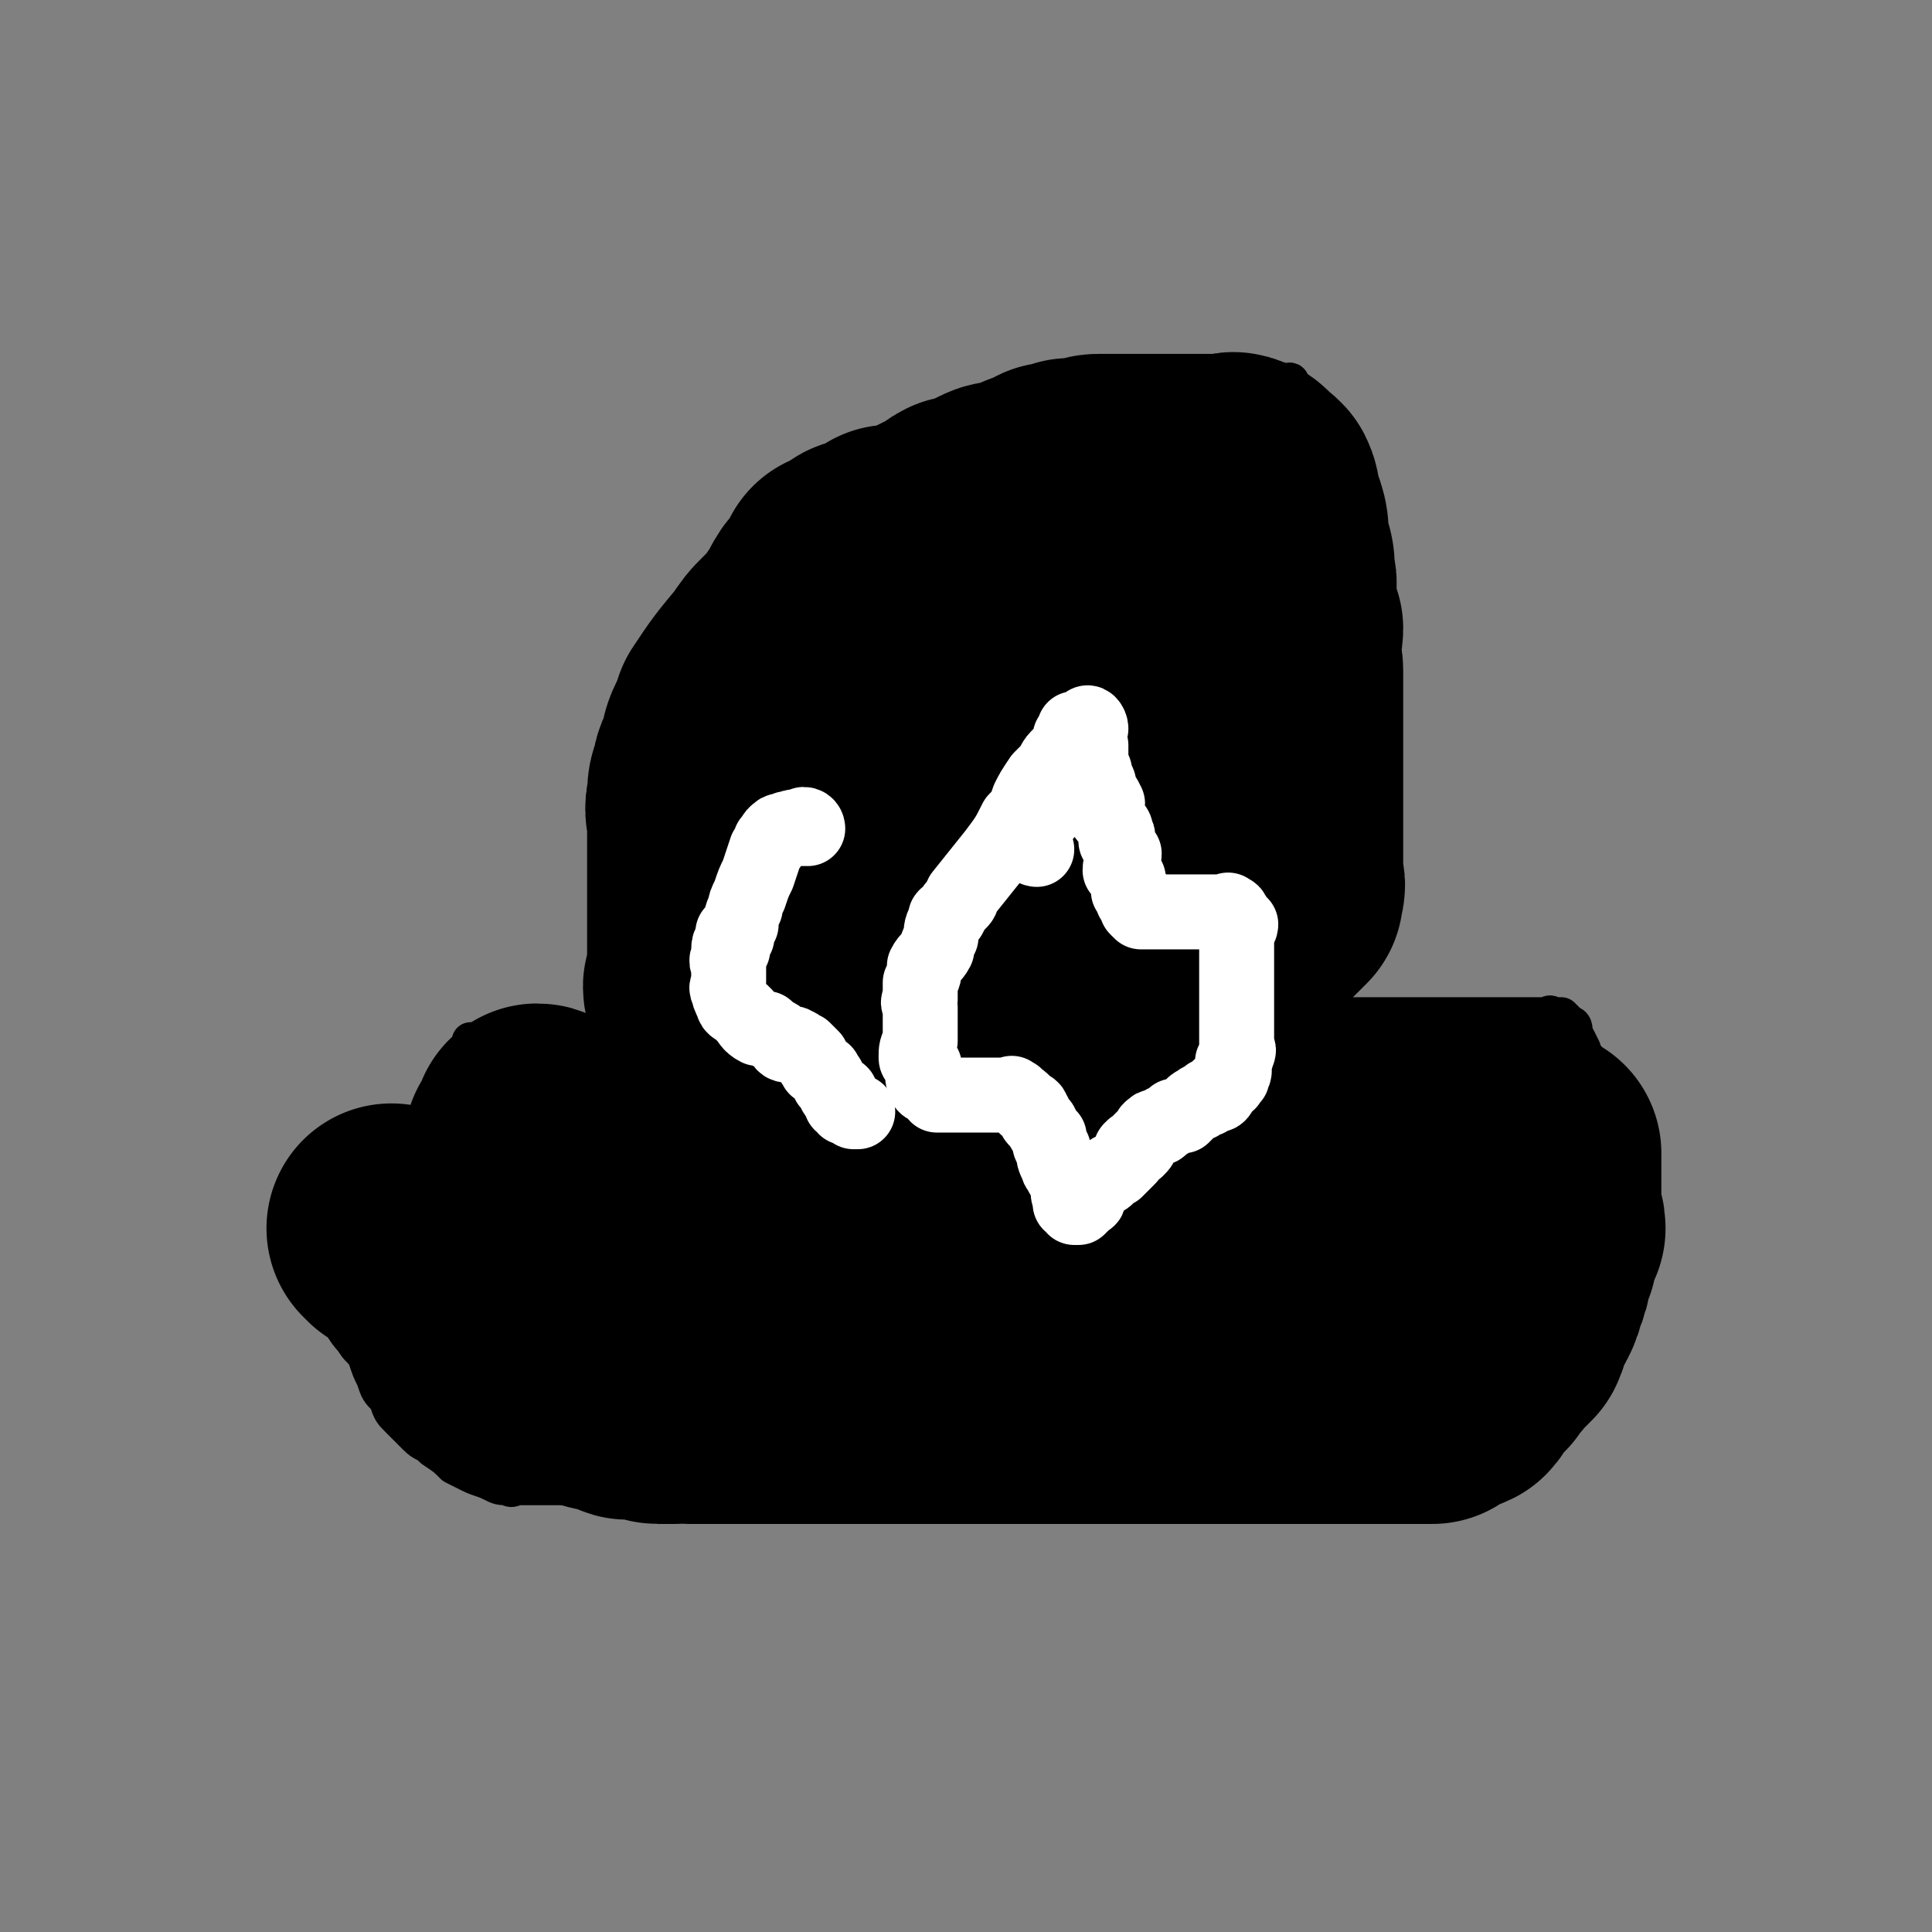
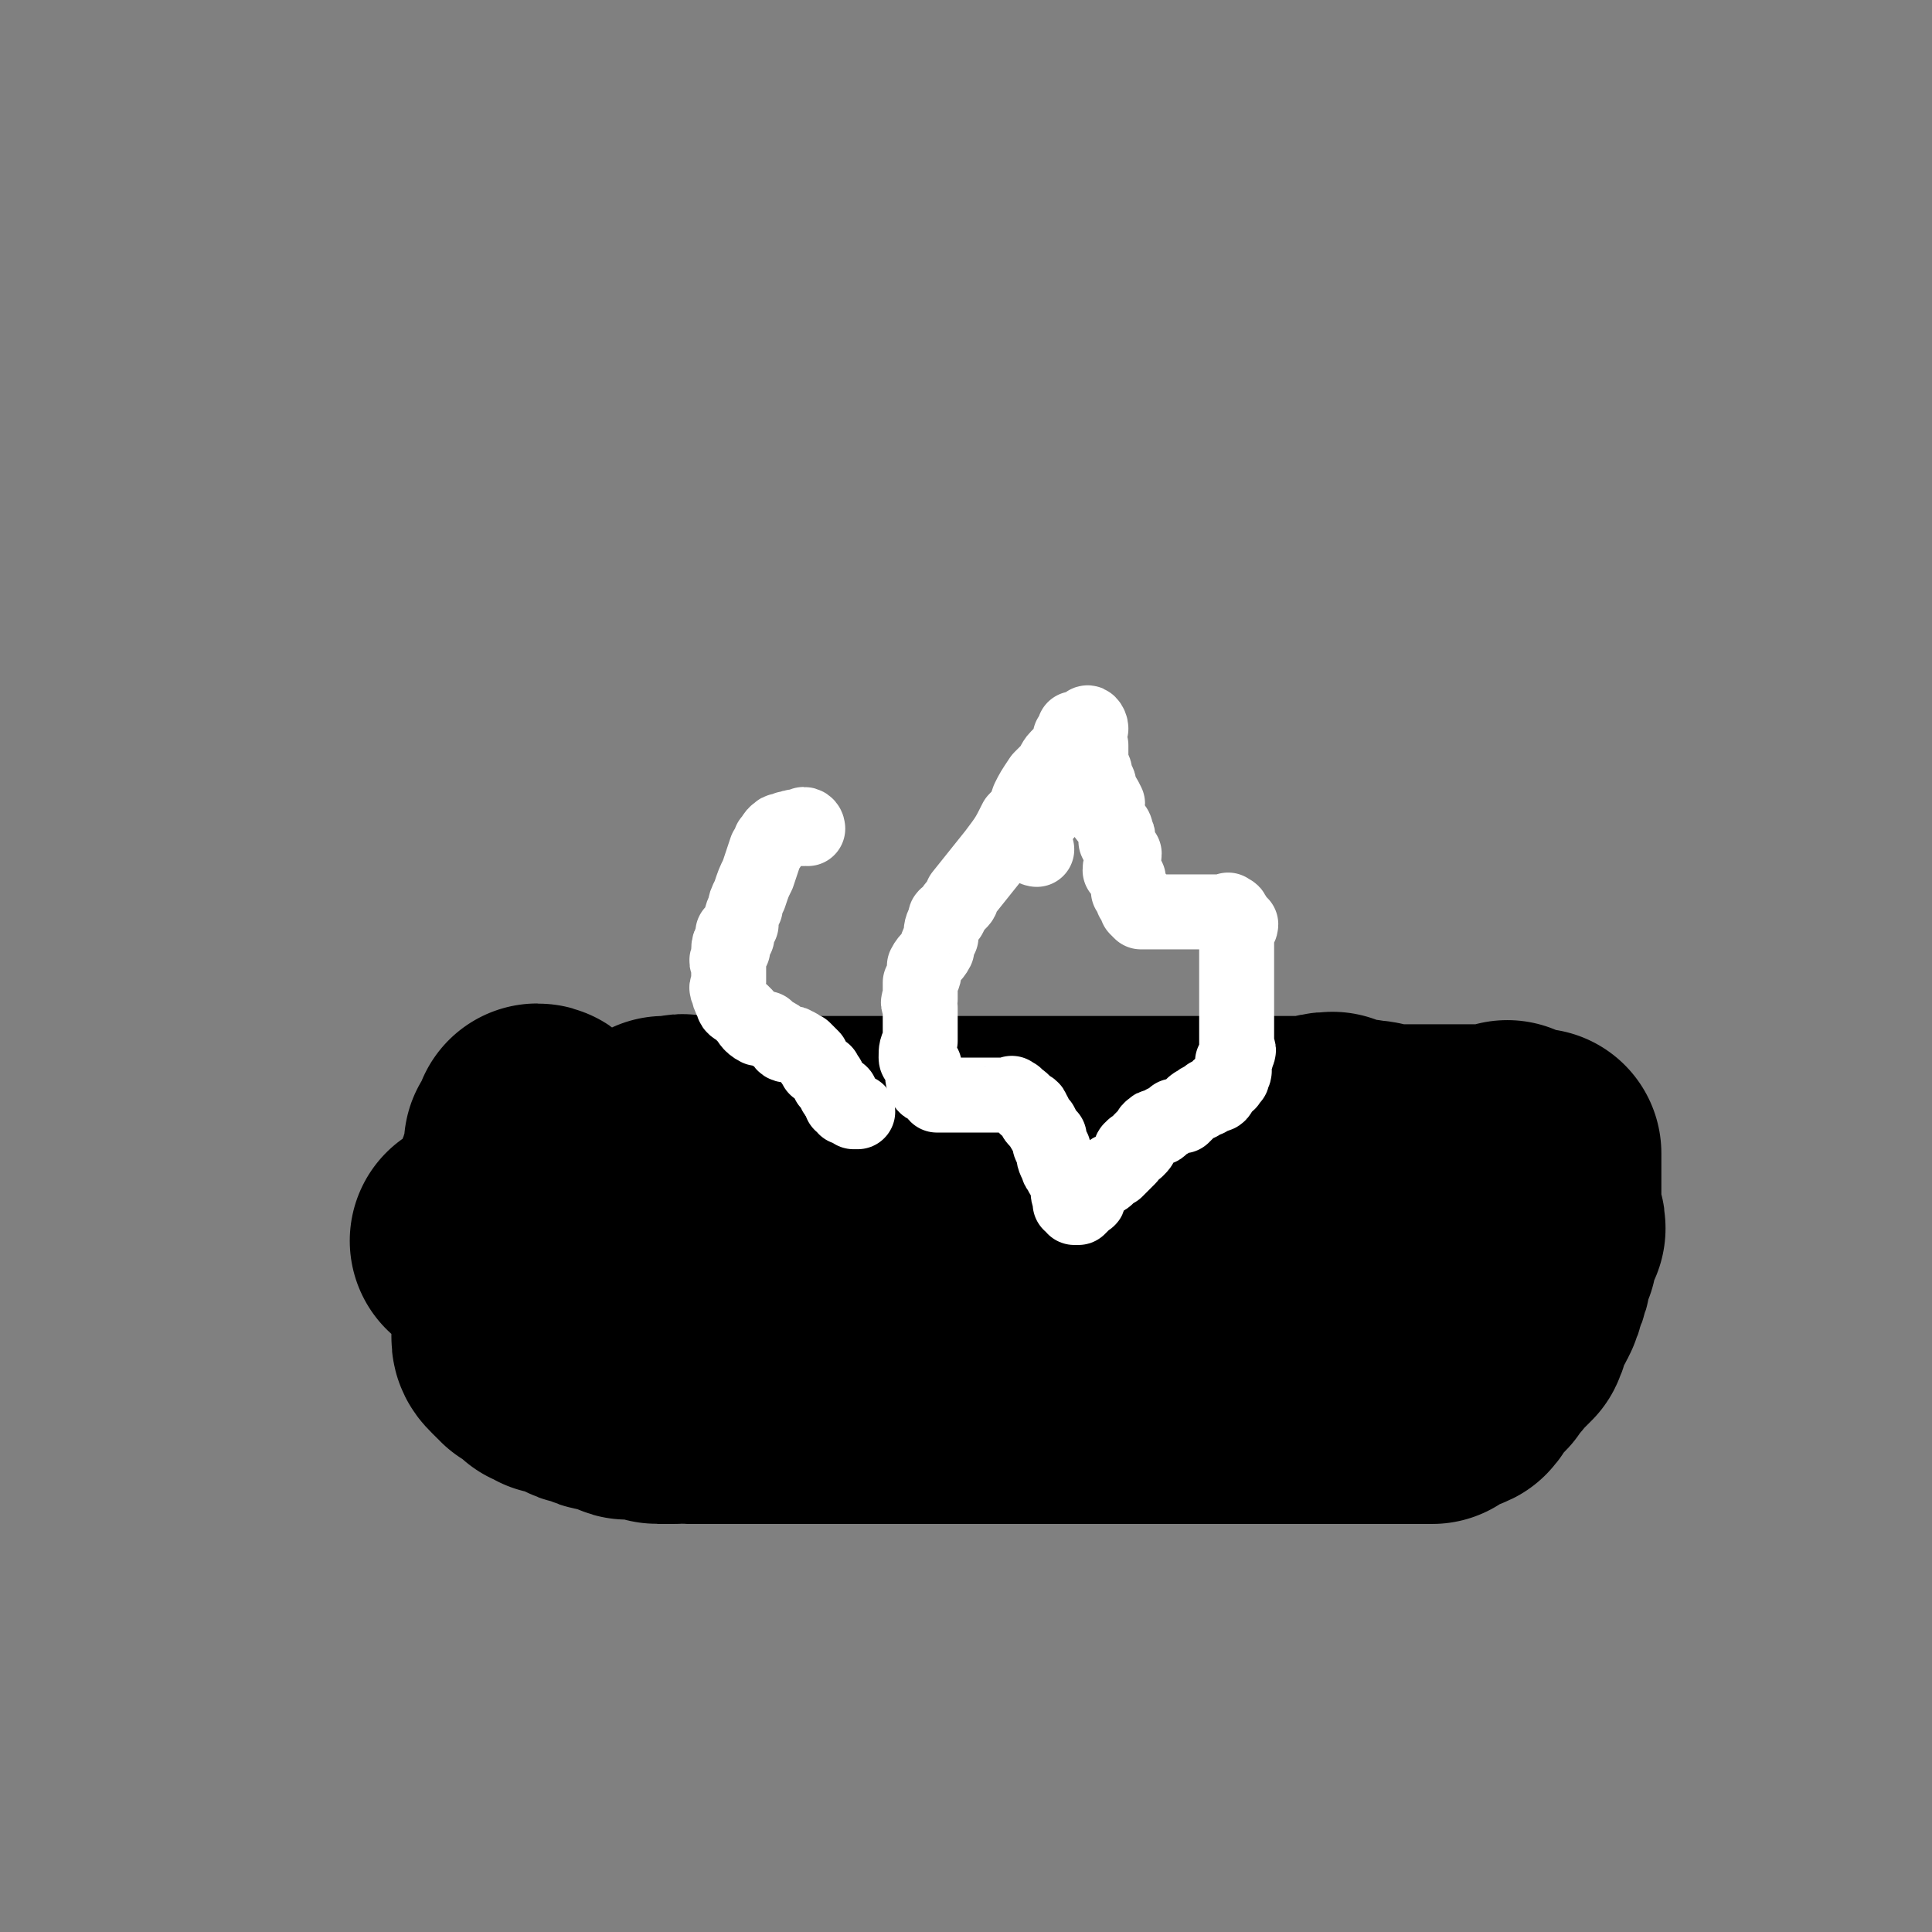
<svg xmlns="http://www.w3.org/2000/svg" viewBox="0 0 464 464" version="1.1">
  <rect x="0" y="0" width="464" height="464" fill="#808080" stroke="none" />
  <g fill="none" stroke="#000000" stroke-width="9" stroke-linecap="round" stroke-linejoin="round">
-     <path d="M114,251c0,0 -1,-1 -1,-1 0,0 1,1 2,1 1,0 1,0 3,0 1,0 1,0 3,0 3,0 3,0 6,0 2,0 2,0 4,0 3,0 3,0 6,0 2,0 2,0 5,0 2,0 2,0 4,0 3,0 3,0 5,0 2,-1 2,-1 5,-2 2,0 2,1 5,1 2,-1 2,-1 4,-1 3,-1 3,-1 5,-1 2,0 2,0 5,0 2,0 2,0 4,0 4,-1 3,-2 7,-2 2,0 2,1 5,1 2,-1 2,-1 5,-1 2,-1 2,0 4,0 2,-1 2,-1 4,-2 2,0 2,1 5,1 1,0 2,0 3,0 2,-1 2,-1 4,-1 3,-1 3,0 5,0 2,0 2,0 4,0 2,0 2,0 5,0 2,0 2,0 4,0 3,0 3,0 6,0 2,0 2,0 4,0 2,0 2,0 4,0 1,0 1,0 3,0 1,0 1,0 2,0 2,0 2,0 4,0 1,0 1,0 2,0 2,0 2,0 3,0 2,0 2,0 3,0 2,0 2,0 3,0 1,0 1,0 2,0 2,0 2,0 5,0 2,0 2,0 4,0 1,0 1,0 2,0 1,0 1,0 2,0 1,0 1,0 3,0 3,0 3,0 5,0 2,0 2,0 4,0 2,0 2,0 4,0 2,0 2,0 5,0 1,0 1,0 3,0 3,0 3,0 5,0 1,0 1,0 3,0 3,0 3,0 6,0 1,0 1,0 3,0 3,0 3,0 5,0 2,0 2,0 3,0 3,0 3,0 5,0 2,0 2,0 5,0 2,0 2,0 4,0 2,0 2,0 4,0 1,0 1,0 3,0 2,0 2,0 4,0 2,0 2,0 3,0 2,0 2,0 3,0 2,0 2,0 3,0 2,0 2,0 3,0 1,0 1,0 2,0 1,0 1,-1 2,0 1,0 1,0 2,0 1,1 1,1 2,2 1,0 1,1 1,2 1,2 1,2 2,4 0,1 0,1 1,2 0,1 1,1 1,3 0,2 0,2 0,3 0,2 1,2 1,3 1,2 0,2 0,4 1,2 1,2 2,5 0,1 -1,1 -1,3 0,1 0,1 0,3 0,3 0,3 0,5 0,2 0,2 0,3 0,3 0,3 0,5 0,2 0,2 0,3 0,2 0,2 0,3 0,2 0,2 0,4 0,1 0,1 0,2 0,0 0,0 0,1 0,1 0,1 0,3 0,0 0,0 0,0 0,1 0,1 0,1 0,2 0,2 0,3 0,0 0,0 0,1 0,0 0,0 0,1 0,1 0,1 0,1 0,1 0,1 0,2 0,0 0,0 0,1 0,0 0,0 0,1 0,1 -1,1 -2,1 -1,1 -1,1 -2,2 -1,0 -2,0 -3,1 -2,0 -1,0 -3,1 -1,1 -2,0 -3,1 -2,1 -2,2 -4,3 -2,1 -2,1 -4,1 -2,1 -1,2 -3,3 -2,1 -2,1 -4,2 -2,1 -3,0 -5,1 -2,1 -2,2 -4,3 -1,1 -2,1 -4,1 -2,1 -2,2 -4,3 -2,0 -2,0 -4,1 -2,0 -2,0 -5,1 -2,1 -1,1 -3,2 -3,1 -3,1 -5,1 -3,1 -3,1 -5,2 -2,0 -2,0 -5,1 -3,1 -3,2 -6,2 -2,1 -2,-1 -4,-1 -3,1 -3,1 -6,2 -2,1 -2,1 -5,2 -3,0 -3,0 -6,1 -3,0 -3,-1 -7,-1 -3,1 -3,2 -7,2 -3,0 -3,-1 -7,-1 -4,1 -4,1 -7,1 -5,1 -5,0 -9,0 -3,1 -3,2 -7,2 -4,0 -4,0 -8,-1 -4,0 -4,0 -9,0 -4,0 -4,0 -8,0 -4,0 -4,0 -7,0 -4,0 -4,0 -7,0 -4,0 -4,0 -7,0 -4,0 -4,0 -7,0 -3,0 -3,0 -6,0 -3,0 -3,0 -6,0 -3,0 -3,0 -6,0 -2,0 -2,0 -4,0 -3,0 -3,0 -6,0 -2,0 -2,0 -5,0 -2,0 -2,0 -4,0 -3,0 -3,0 -5,0 -2,0 -2,0 -5,0 -2,0 -2,0 -4,0 -2,0 -2,0 -4,0 -2,0 -2,0 -4,0 -2,0 -2,0 -4,0 -2,0 -2,1 -3,0 -2,0 -2,0 -4,-1 -2,-1 -3,-1 -5,-2 -2,-1 -2,-1 -4,-2 -2,-2 -2,-2 -5,-4 -2,-2 -2,-1 -4,-3 -2,-2 -2,-2 -4,-4 -2,-2 -2,-2 -3,-5 -2,-2 -2,-2 -3,-5 -1,-2 -1,-2 -2,-5 -1,-2 -2,-2 -3,-4 0,-2 0,-2 -1,-4 0,-2 0,-2 -1,-4 0,-2 0,-2 -1,-3 -1,-2 -1,-2 -1,-3 0,-2 0,-2 0,-4 -1,-2 -1,-2 -2,-4 0,-1 1,-1 1,-3 0,-1 -1,-2 0,-3 0,-2 1,-2 2,-3 1,-2 1,-2 2,-3 2,-2 2,-2 4,-3 2,-2 3,-2 5,-4 4,-4 4,-5 8,-10 3,-3 4,-2 7,-5 4,-3 4,-2 7,-5 3,-2 3,-2 6,-3 4,-2 4,-2 8,-4 2,-1 2,0 5,-1 3,-1 3,-1 6,-2 2,-1 2,-1 5,-1 2,-1 2,-2 5,-3 1,0 1,0 3,-1 2,0 2,0 3,-1 1,-1 1,-1 2,-2 1,-1 2,0 3,0 0,-1 0,-1 1,-2 0,0 0,0 1,-1 0,0 0,0 1,1 " />
-     <path d="M158,251c0,0 -1,0 -1,-1 0,-1 1,-1 1,-2 0,-1 0,-1 0,-3 0,-1 0,-1 0,-3 0,-4 0,-4 0,-7 0,-4 -1,-4 0,-7 0,-4 0,-4 1,-8 0,-4 0,-4 1,-8 0,-3 0,-3 1,-7 0,-3 0,-4 1,-7 1,-3 2,-3 3,-6 1,-4 1,-4 1,-8 1,-4 1,-4 2,-7 1,-5 1,-5 3,-9 2,-3 2,-3 4,-7 1,-2 1,-2 3,-5 2,-3 2,-3 5,-6 2,-3 2,-3 4,-5 3,-3 3,-2 5,-5 2,-2 2,-2 3,-4 2,-2 2,-2 4,-4 2,-2 1,-2 3,-4 1,-2 1,-1 2,-3 2,-2 2,-2 3,-3 1,-2 1,-2 2,-4 1,-2 0,-2 1,-4 1,-1 1,-1 3,-2 1,0 1,0 2,-1 1,-1 1,-1 3,-2 1,-1 1,-1 2,-3 1,-1 0,-1 1,-2 1,-1 1,0 3,-1 3,-1 3,-1 7,-3 2,-1 2,-1 3,-1 2,-1 2,-1 4,-1 2,-1 2,-1 4,-2 1,0 0,0 1,-1 2,0 2,0 4,-1 1,0 1,-1 2,-1 1,0 2,0 3,0 0,0 0,-1 1,-1 0,-1 0,0 1,0 1,0 1,0 2,0 1,0 1,0 2,0 1,0 1,0 1,0 2,0 2,0 3,0 1,0 1,0 2,0 1,0 1,0 1,0 1,0 1,0 3,0 2,0 2,0 3,0 2,0 2,0 3,0 1,0 1,0 2,0 1,0 1,0 2,0 2,0 2,0 4,0 1,0 1,0 2,0 2,0 2,0 4,0 1,0 1,0 2,0 1,0 1,0 2,0 1,0 1,0 3,0 1,0 1,0 2,0 1,0 1,0 2,0 1,0 1,0 2,0 1,0 1,0 2,0 1,0 1,0 1,0 0,0 0,0 1,0 1,0 1,0 1,0 1,0 1,0 2,0 0,0 0,0 1,0 0,0 1,-1 1,0 0,0 0,1 0,2 0,0 1,0 1,1 1,1 0,1 0,2 1,1 1,1 2,2 0,2 -1,2 -1,3 1,1 1,1 1,3 1,1 0,1 0,3 1,1 1,1 1,3 1,1 0,1 0,2 0,2 0,2 0,4 1,1 2,1 2,2 0,1 -1,2 -1,3 0,2 0,2 0,4 1,1 1,1 2,2 0,1 -1,1 -1,2 0,2 0,2 0,4 1,2 1,2 1,4 0,2 0,2 0,4 0,1 0,1 0,3 0,2 0,2 0,4 0,1 0,1 0,3 0,2 0,2 0,3 0,1 0,1 0,2 0,2 0,2 0,4 0,1 0,1 0,2 0,1 0,1 0,3 0,1 0,1 0,2 0,1 0,1 0,2 0,1 0,1 0,3 0,0 0,0 0,1 0,1 0,1 0,3 0,0 0,0 0,0 0,1 0,1 0,2 0,1 0,1 0,2 0,0 0,0 0,1 0,0 0,0 0,1 0,1 0,1 0,3 0,1 0,1 0,2 0,2 0,2 0,3 0,2 0,2 0,3 0,2 0,2 0,4 0,1 0,1 0,2 0,1 0,1 0,3 0,2 0,2 0,3 0,2 0,2 0,3 0,1 0,1 0,2 0,1 0,1 0,2 0,2 0,2 0,3 0,0 0,0 0,1 0,1 0,1 0,2 0,0 0,0 0,1 0,0 0,0 0,1 0,1 0,1 0,3 0,0 0,0 0,0 0,1 0,1 0,2 0,1 0,1 0,2 1,1 1,1 2,2 0,1 -1,1 -1,3 3,16 4,16 7,33 3,16 3,16 5,32 " />
-   </g>
+     </g>
  <g fill="none" stroke="#000000" stroke-width="60" stroke-linecap="round" stroke-linejoin="round">
    <path d="M130,272c0,0 0,-1 -1,-1 0,0 0,0 0,1 0,0 0,0 0,1 -1,1 -1,1 -2,2 0,1 1,2 1,3 0,0 -1,0 -1,1 -1,1 -1,1 -1,2 -1,1 0,1 0,2 -1,2 -1,2 -2,5 0,2 1,2 1,5 0,1 -1,1 -1,2 0,0 0,1 0,1 0,1 0,1 0,2 0,1 0,1 0,2 0,1 0,1 0,1 0,1 0,1 0,1 0,1 0,1 0,1 0,0 0,0 0,1 0,0 0,0 0,1 0,0 0,0 0,1 0,0 0,0 0,1 0,1 0,1 0,1 0,1 0,1 0,1 0,1 0,1 0,2 0,1 0,1 0,2 0,0 0,0 0,1 0,1 0,1 0,1 0,1 0,1 0,2 0,1 0,1 0,3 0,0 0,0 0,1 0,1 0,1 1,2 1,1 1,1 1,1 1,0 1,1 1,1 2,1 2,1 4,3 1,0 1,0 2,1 2,0 2,0 4,1 1,0 1,1 2,1 1,1 1,0 3,1 2,1 2,1 3,1 2,1 2,0 4,1 1,0 1,1 2,1 2,0 2,-1 4,0 2,0 2,1 3,1 2,0 2,0 4,0 1,-1 1,0 3,0 1,0 1,0 3,0 3,0 3,0 5,0 2,0 2,0 3,0 2,0 2,0 4,0 2,0 2,0 4,0 2,0 2,0 4,0 2,0 2,0 4,0 1,0 1,0 3,0 3,0 3,0 6,0 2,0 2,0 3,0 3,0 3,0 5,0 2,0 2,0 5,0 3,0 3,0 6,0 3,0 3,0 5,0 3,0 3,0 6,0 2,0 2,0 5,0 2,0 2,0 4,0 3,0 3,0 5,0 2,0 2,0 4,0 2,0 2,0 5,0 3,0 3,0 5,0 3,0 3,0 5,0 3,0 3,0 5,0 3,0 3,0 6,0 2,0 2,0 4,0 3,0 3,0 6,0 2,0 2,0 4,0 2,0 2,0 5,0 2,0 2,0 4,0 2,0 2,0 3,0 2,0 2,0 4,0 2,0 2,0 4,0 1,0 1,0 3,0 1,0 1,0 2,0 2,0 2,0 4,0 2,0 2,0 3,0 2,0 2,0 3,0 2,0 2,0 4,0 2,0 2,0 3,0 2,0 2,0 4,0 1,0 1,0 3,0 1,0 1,0 2,0 2,0 2,0 4,0 1,-1 1,-1 2,-2 2,-1 2,0 4,-1 1,-1 1,-2 2,-3 1,-1 1,-1 2,-2 1,-1 1,-1 2,-3 2,-1 1,-2 3,-3 1,-1 1,-1 2,-2 1,-2 0,-2 1,-4 0,-2 1,-1 2,-3 1,-2 1,-2 1,-3 1,-2 1,-2 1,-3 1,-1 0,-1 0,-2 1,-2 1,-2 2,-4 0,0 0,0 0,-1 0,-1 0,-1 0,-1 0,-1 0,-1 0,-2 1,-1 1,-1 2,-2 0,-2 -1,-2 -1,-4 0,-2 0,-2 0,-4 0,-1 0,-1 0,-3 0,-1 0,-1 0,-3 0,0 0,0 0,-1 0,-1 0,-1 0,-2 0,-1 0,-1 0,-1 -1,0 -1,0 -2,0 -2,0 -2,0 -3,0 -1,-1 -1,-1 -2,-2 -1,0 -1,1 -1,1 -1,0 -1,0 -1,0 -1,0 -1,0 -2,0 -1,0 -1,0 -2,0 0,0 0,0 -1,0 -1,0 -1,0 -1,0 -1,0 -1,0 -3,0 0,0 0,0 -1,0 -1,0 -1,0 -3,0 -1,0 -1,0 -3,0 -2,0 -2,0 -4,0 -1,0 -1,0 -3,0 -2,0 -2,0 -5,0 -2,-1 -2,-1 -4,-1 -3,-1 -3,0 -5,0 -2,-1 -2,-1 -3,-2 -3,0 -3,1 -5,1 -2,0 -2,0 -4,0 -2,0 -2,0 -4,0 -2,0 -2,0 -5,0 -2,0 -2,0 -4,0 -4,0 -4,0 -8,0 -3,0 -3,0 -5,0 -4,0 -4,0 -8,0 -4,0 -4,0 -7,0 -3,0 -3,0 -6,0 -3,0 -3,0 -6,0 -3,0 -3,0 -6,0 -2,0 -2,0 -5,0 -1,0 -1,0 -3,0 -3,0 -3,0 -5,0 -2,0 -2,0 -3,0 -1,0 -1,0 -3,0 -2,0 -2,0 -4,0 -2,0 -2,0 -4,0 -2,0 -2,0 -4,0 -1,0 -1,0 -3,0 -3,0 -3,0 -5,0 -2,0 -2,0 -4,0 -3,0 -3,0 -5,0 -2,0 -2,0 -4,0 -2,0 -2,0 -4,0 -2,0 -2,0 -4,0 -1,0 -1,0 -3,0 -1,0 -1,0 -2,0 -1,0 -1,0 -2,0 -2,0 -2,0 -3,0 -1,0 -1,0 -2,0 -1,0 -1,0 -2,0 -3,0 -3,0 -6,0 -1,0 -1,0 -3,0 -1,0 -1,0 -3,0 -1,0 -1,0 -2,0 0,0 0,0 -1,0 -1,0 -1,0 -2,0 0,0 0,0 -1,0 0,0 -1,0 0,0 0,0 1,0 2,0 1,0 2,-1 3,0 3,3 3,4 6,7 3,2 3,2 6,4 4,2 4,2 9,4 3,1 3,1 7,2 5,2 5,2 11,4 4,1 4,1 9,2 5,1 5,0 11,1 7,1 7,1 13,2 6,1 6,1 11,2 7,1 7,1 14,2 5,1 5,2 10,2 4,1 4,1 9,1 4,1 4,1 7,1 4,1 4,0 8,1 3,0 3,0 7,1 2,0 2,-1 4,0 2,0 2,1 4,1 2,0 2,0 4,0 1,-1 1,0 2,0 1,0 1,0 3,0 0,0 0,0 1,0 0,0 0,0 1,0 0,0 0,0 1,0 1,0 1,0 1,0 1,0 1,0 1,0 0,-1 0,-1 -1,-1 -1,-1 -1,0 -3,0 -2,0 -2,0 -3,0 -4,-2 -4,-3 -8,-5 -3,-1 -3,-2 -6,-3 -5,-2 -5,-2 -10,-2 -5,-1 -5,-1 -9,-1 -5,-1 -5,-1 -10,-1 -6,-1 -6,0 -12,0 -5,0 -5,0 -9,0 -6,0 -6,0 -13,0 -4,0 -4,0 -9,0 -4,0 -4,0 -9,0 -4,0 -4,0 -7,0 -5,0 -5,0 -9,0 -3,0 -3,0 -7,0 -2,0 -2,0 -5,0 -3,0 -3,0 -6,0 -3,0 -3,0 -6,0 -3,0 -3,0 -6,0 -2,0 -2,0 -5,0 -4,0 -4,0 -8,0 -2,0 -2,0 -4,0 -3,0 -3,0 -5,0 -2,0 -2,0 -4,0 -2,0 -2,0 -4,0 -2,0 -2,0 -3,0 -2,0 -2,0 -4,0 -3,0 -3,0 -6,0 -2,0 -2,0 -4,0 -2,0 -2,0 -4,0 -1,0 -1,0 -2,0 -1,0 -1,0 -1,0 -2,0 -2,0 -3,0 0,0 0,0 -1,0 0,0 0,0 -1,0 -1,0 -1,0 -1,0 -1,0 -1,0 -2,0 0,0 0,0 0,0 -1,0 -1,0 -1,0 " />
-     <path d="M95,296c0,0 -1,-1 -1,-1 0,0 1,0 2,1 0,0 0,-1 1,0 1,0 1,0 1,1 1,0 1,0 2,0 0,1 -1,1 0,2 0,0 0,0 1,1 0,0 0,0 1,1 0,1 0,1 0,1 1,1 1,1 2,1 0,1 -1,1 0,2 0,0 0,0 1,1 0,0 1,-1 1,0 0,0 0,0 0,1 " />
-     <path d="M171,238c0,0 -1,0 -1,-1 0,-1 1,-1 1,-2 0,-1 0,-1 0,-3 0,-1 0,-1 0,-3 0,-3 0,-3 0,-5 0,-2 0,-2 0,-5 0,-3 0,-3 0,-5 0,-3 0,-3 0,-5 0,-3 0,-3 0,-6 0,-3 0,-3 0,-5 0,-3 -1,-3 0,-6 0,-3 0,-3 1,-5 0,-3 1,-3 2,-5 0,-2 0,-3 1,-5 1,-2 1,-2 2,-5 4,-6 4,-6 9,-12 2,-3 2,-3 4,-5 3,-3 3,-3 5,-6 2,-2 1,-2 3,-5 1,-1 1,-1 2,-2 1,-2 1,-2 2,-4 1,0 1,0 2,-1 1,0 1,0 2,-1 1,-1 1,-1 3,-1 1,-1 1,-1 3,-1 1,-1 1,-1 2,-2 2,0 2,1 4,1 2,-1 2,-2 4,-3 2,-1 2,-1 4,-2 3,-1 3,-2 5,-3 2,0 2,0 4,-1 2,-1 2,-1 4,-2 2,-1 2,0 4,-1 2,0 2,0 4,-1 1,-1 1,-1 3,-1 1,-1 1,-1 3,-2 2,0 2,0 4,-1 1,0 1,0 2,0 1,0 1,0 2,0 2,-1 2,-1 3,-1 1,0 1,0 2,0 1,0 1,0 2,0 1,0 1,0 2,0 2,0 2,0 3,0 1,0 1,0 2,0 2,0 2,0 3,0 1,0 1,0 2,0 1,0 1,0 2,0 2,0 2,0 3,0 1,0 1,0 2,0 1,0 1,0 1,0 2,0 2,0 3,0 1,0 1,0 2,0 1,0 1,0 2,0 1,0 1,-1 2,0 1,0 1,0 1,1 2,1 2,1 3,2 1,2 0,2 1,4 0,2 0,2 1,3 1,3 0,3 1,7 1,3 1,3 1,6 1,3 0,3 0,7 1,3 1,3 2,6 0,2 -1,2 -1,5 0,3 1,3 1,5 0,3 0,3 0,5 0,3 0,3 0,5 0,3 0,3 0,5 0,1 0,1 0,3 0,2 0,2 0,5 0,2 0,2 0,4 0,2 0,2 0,4 0,2 0,2 0,3 0,2 0,2 0,4 0,2 0,2 0,4 0,1 0,1 0,2 0,1 0,1 0,3 0,1 0,1 0,2 0,1 0,1 0,1 0,1 1,1 0,3 0,1 0,1 0,1 -1,1 -1,1 -2,2 0,0 0,0 -1,1 -1,0 -1,0 -2,1 -1,1 -1,1 -3,1 -1,1 -1,1 -3,1 -3,1 -3,1 -5,2 -3,0 -3,0 -6,1 -3,0 -3,-1 -6,0 -4,0 -4,1 -7,1 -3,0 -3,0 -7,0 -4,0 -4,0 -8,0 -4,1 -4,1 -8,1 -3,0 -3,0 -6,0 -3,0 -3,0 -6,0 -2,0 -2,0 -5,0 -2,0 -2,0 -4,0 -2,0 -2,0 -4,0 -2,0 -2,0 -4,0 -1,0 -1,0 -2,0 -1,0 -2,0 -2,0 -2,-2 -2,-3 -3,-6 -1,-3 -1,-3 -1,-7 -1,-2 -1,-2 -2,-5 0,-2 1,-2 1,-5 -1,-1 -2,0 -2,-1 1,-2 1,-2 3,-4 2,-3 2,-3 4,-5 2,-2 2,-2 5,-4 3,-3 3,-3 6,-5 3,-3 3,-3 7,-5 3,-2 3,-1 6,-3 4,-2 3,-2 6,-5 3,-2 3,-1 6,-3 3,-2 3,-2 5,-4 2,-1 2,-1 5,-2 1,-1 2,0 3,-1 2,-1 1,-1 3,-2 1,-1 1,-1 2,-1 1,-1 2,0 3,0 0,-1 0,-1 1,-2 0,0 0,0 1,1 0,0 0,0 0,0 1,2 1,2 1,3 1,3 0,3 0,5 0,4 1,4 0,7 0,4 -1,4 -2,7 -2,4 -2,4 -4,8 -2,4 -2,5 -4,8 -2,4 -2,4 -5,8 -2,3 -3,3 -5,7 -3,3 -3,3 -5,6 -3,3 -3,2 -6,5 -3,3 -3,3 -5,6 -3,2 -3,2 -5,4 -3,1 -3,1 -6,3 -3,2 -2,2 -5,4 -3,1 -3,1 -6,2 -2,0 -2,1 -4,1 -2,1 -2,1 -4,2 -1,0 -2,-1 -3,0 -1,0 -1,0 -2,1 -1,1 -1,1 -2,1 -1,0 -1,0 -2,-1 -1,-1 -1,0 -1,-1 -1,-2 -1,-3 0,-5 0,-2 1,-2 2,-4 1,-3 1,-4 2,-6 4,-6 4,-6 9,-12 3,-4 3,-4 7,-8 4,-4 3,-4 7,-8 4,-3 4,-4 7,-6 4,-2 4,-2 8,-3 2,-2 2,-2 5,-4 3,-1 3,-2 6,-3 2,-1 3,0 5,-1 3,-1 2,-2 5,-2 1,-1 2,-1 3,-2 1,0 1,1 2,1 2,-1 2,-1 3,-1 1,0 1,0 1,1 1,1 1,1 1,3 1,1 1,1 2,2 0,3 0,3 1,5 0,3 1,2 1,5 0,2 0,2 -1,4 0,2 0,2 0,4 1,1 1,1 2,3 0,1 -1,1 -1,3 " />
  </g>
  <g fill="none" stroke="#000000" stroke-width="9" stroke-linecap="round" stroke-linejoin="round">
-     <path d="M201,169c0,0 0,-1 -1,-1 0,0 0,1 0,1 -1,0 -1,0 -2,0 -1,0 -1,0 -1,0 -1,0 -1,0 -2,0 0,0 0,0 -1,0 0,0 0,0 -1,0 -1,0 -1,0 -1,0 -1,0 -1,0 -2,0 0,0 0,0 -1,0 0,0 0,0 -1,0 -1,0 -1,0 -1,0 -1,0 -1,0 -1,0 0,0 0,0 0,0 -1,0 -1,0 -1,0 -1,0 -1,-1 -1,0 -1,0 0,1 0,1 -1,1 -2,0 -2,1 0,2 1,3 1,5 0,2 -1,2 -1,4 -1,2 0,2 0,4 -1,2 -1,2 -2,5 0,2 1,2 1,5 0,1 -1,1 -1,3 0,2 0,2 0,4 0,2 0,2 0,4 0,2 0,2 0,3 0,2 0,2 0,4 0,2 0,2 0,4 0,1 0,1 0,3 0,2 0,2 0,4 0,1 0,1 0,3 0,1 0,1 0,2 0,2 0,2 0,4 0,1 0,1 0,2 0,1 0,1 0,3 0,0 0,0 0,0 " />
-   </g>
+     </g>
  <g fill="none" stroke="#FFFFFF" stroke-width="18" stroke-linecap="round" stroke-linejoin="round">
    <path d="M194,199c0,0 0,-1 -1,-1 0,0 0,1 0,1 -1,0 -1,0 -1,0 -1,0 -1,-1 -2,0 -1,0 0,0 -1,0 -1,1 -2,0 -2,1 -1,0 -1,1 -2,2 0,1 0,1 -1,2 -1,3 -1,3 -2,6 -1,2 -1,2 -2,5 -1,2 -1,2 -1,3 -1,2 -1,2 -1,4 -1,1 -1,1 -2,2 0,1 1,1 1,1 -1,1 -2,1 -2,3 0,0 1,0 1,0 -1,1 -1,1 -1,2 -1,1 0,1 0,2 0,1 0,1 0,1 0,1 0,1 0,3 0,1 -1,1 0,2 0,1 0,1 1,3 0,1 1,1 2,2 0,0 0,0 1,1 1,1 1,2 3,3 1,0 1,0 2,0 1,1 1,1 1,1 2,1 2,1 3,2 0,0 0,1 1,1 1,0 1,-1 2,0 1,0 1,1 1,1 1,1 1,0 1,0 1,1 1,1 2,2 0,1 0,1 1,2 0,1 0,0 1,1 1,1 1,0 1,1 1,1 1,1 1,2 1,1 1,1 2,2 0,0 -1,0 0,1 0,0 1,-1 1,0 0,0 -1,0 0,1 0,0 0,0 0,1 1,0 0,0 1,1 0,0 0,-1 1,0 0,0 0,0 1,1 0,0 0,0 1,0 " />
    <path d="M249,204c0,0 -1,0 -1,-1 0,-2 0,-3 1,-5 1,-2 2,-2 3,-4 1,-2 1,-2 2,-4 1,-2 0,-2 1,-4 0,-1 1,-1 1,-2 1,-1 1,-1 1,-2 1,-1 1,-1 1,-2 1,-1 0,-1 0,-1 1,-1 1,-1 2,-2 0,0 0,0 0,-1 0,0 0,0 1,-1 0,0 0,0 1,0 0,-1 -1,-2 -1,-1 0,0 0,1 0,3 0,1 0,1 1,2 0,2 0,2 0,5 1,1 1,1 1,3 1,1 1,1 1,3 1,1 1,1 2,3 0,1 -1,1 -1,2 1,2 1,1 2,3 1,1 1,1 1,2 1,1 0,1 0,2 1,2 1,2 2,3 0,2 -1,2 -1,4 1,1 1,0 2,2 0,0 0,0 0,1 0,1 0,1 0,2 1,0 1,0 1,1 1,0 0,0 0,1 1,0 2,0 2,1 0,1 -1,1 -1,1 1,1 1,1 1,1 1,0 1,0 2,0 0,0 0,0 1,0 1,0 1,0 1,0 0,0 0,0 0,0 1,0 1,0 2,0 1,0 1,0 2,0 1,0 1,0 1,0 1,0 1,0 2,0 1,0 1,0 1,0 1,0 1,0 2,0 1,0 1,0 1,0 0,0 0,0 0,0 1,0 1,0 2,0 0,0 0,0 0,0 1,0 1,0 1,0 1,0 1,0 1,0 1,0 1,0 1,0 1,0 1,-1 1,0 1,0 1,0 1,1 1,0 0,0 0,1 1,0 1,0 2,1 0,1 -1,1 -1,2 0,1 0,1 0,2 0,1 0,1 0,3 0,1 0,1 0,3 0,1 0,1 0,2 0,1 0,1 0,3 0,1 0,1 0,3 0,1 0,1 0,2 0,2 0,2 0,3 0,1 0,1 0,2 0,1 0,1 0,3 0,0 0,0 0,1 0,1 1,1 0,2 0,1 0,1 -1,2 0,0 0,0 0,1 0,1 1,1 0,2 0,1 0,1 -1,1 0,1 0,1 0,1 -1,1 -1,0 -2,1 0,0 1,0 0,1 0,0 0,1 -1,1 0,0 -1,0 -1,0 -1,0 -1,0 -1,1 -1,0 -2,0 -2,1 -1,0 -1,0 -2,1 0,0 0,0 -1,1 0,0 0,0 -1,1 -1,0 -1,0 -2,0 -1,1 -1,1 -1,1 -1,1 -1,0 -2,1 0,0 0,1 -1,1 0,0 -1,-1 -1,0 -1,0 -1,1 -1,1 -1,1 -1,1 -2,2 0,1 0,1 -1,2 0,0 -1,-1 -1,0 -1,0 0,1 -1,2 -1,1 -1,1 -1,1 -1,1 -1,1 -2,2 -1,0 -1,0 -2,1 0,0 0,1 -1,1 0,0 -1,0 -1,0 -1,0 -1,1 -1,1 -1,1 0,1 -1,1 0,1 0,1 -1,2 0,0 1,1 0,1 0,0 -1,-1 -1,0 0,0 1,0 0,1 0,0 0,0 -1,1 0,0 0,0 -1,0 0,-1 0,-1 -1,-1 0,-1 0,-1 0,-1 -1,-2 0,-2 -1,-4 0,-1 0,-1 -1,-2 0,-1 -1,-1 -1,-2 -1,-2 -1,-2 -1,-4 -1,-1 -1,-1 -1,-3 -1,-1 -1,-1 -2,-3 0,0 0,0 -1,-1 -1,-1 0,-1 -1,-2 0,-1 -1,-1 -1,-1 -1,0 -1,-1 -1,-1 -1,-1 -1,-1 -2,-1 0,-1 0,-1 -1,-1 0,-1 0,0 -1,0 -1,0 -1,0 -1,0 -1,0 -1,0 -2,0 0,0 0,0 -1,0 0,0 0,0 -1,0 -1,0 -1,0 -1,0 -1,0 -1,0 -2,0 0,0 0,0 -1,0 0,0 0,0 -1,0 0,0 0,0 -1,0 -1,0 -1,0 -2,0 -1,0 -1,0 -2,0 0,0 0,0 -1,0 0,0 0,0 -1,0 -1,-1 0,-1 -1,-2 0,0 -1,0 -1,0 -1,0 -1,-1 -1,-1 0,0 0,0 0,0 -1,-2 0,-3 0,-4 -1,-2 -2,-1 -2,-2 0,-2 0,-2 1,-4 0,-1 0,-1 0,-2 0,-1 0,-1 0,-2 0,-2 0,-2 0,-4 0,-1 -1,-1 0,-2 0,-2 0,-2 0,-4 1,-2 1,-2 1,-4 1,-2 2,-2 3,-4 0,-1 0,-1 1,-3 0,-2 0,-2 1,-4 0,-1 0,-1 1,-1 1,-2 1,-2 2,-3 1,-1 1,-1 1,-2 4,-5 4,-5 8,-10 3,-4 3,-4 5,-8 2,-2 2,-2 3,-5 1,-2 1,-2 3,-5 1,-1 1,-1 2,-2 1,-1 1,-2 2,-3 1,-1 1,-1 2,-2 1,0 1,0 1,-1 0,0 0,-1 0,-1 0,-1 0,-1 0,-1 1,-1 1,-1 2,-1 0,-1 -1,-1 -1,-1 " />
  </g>
</svg>